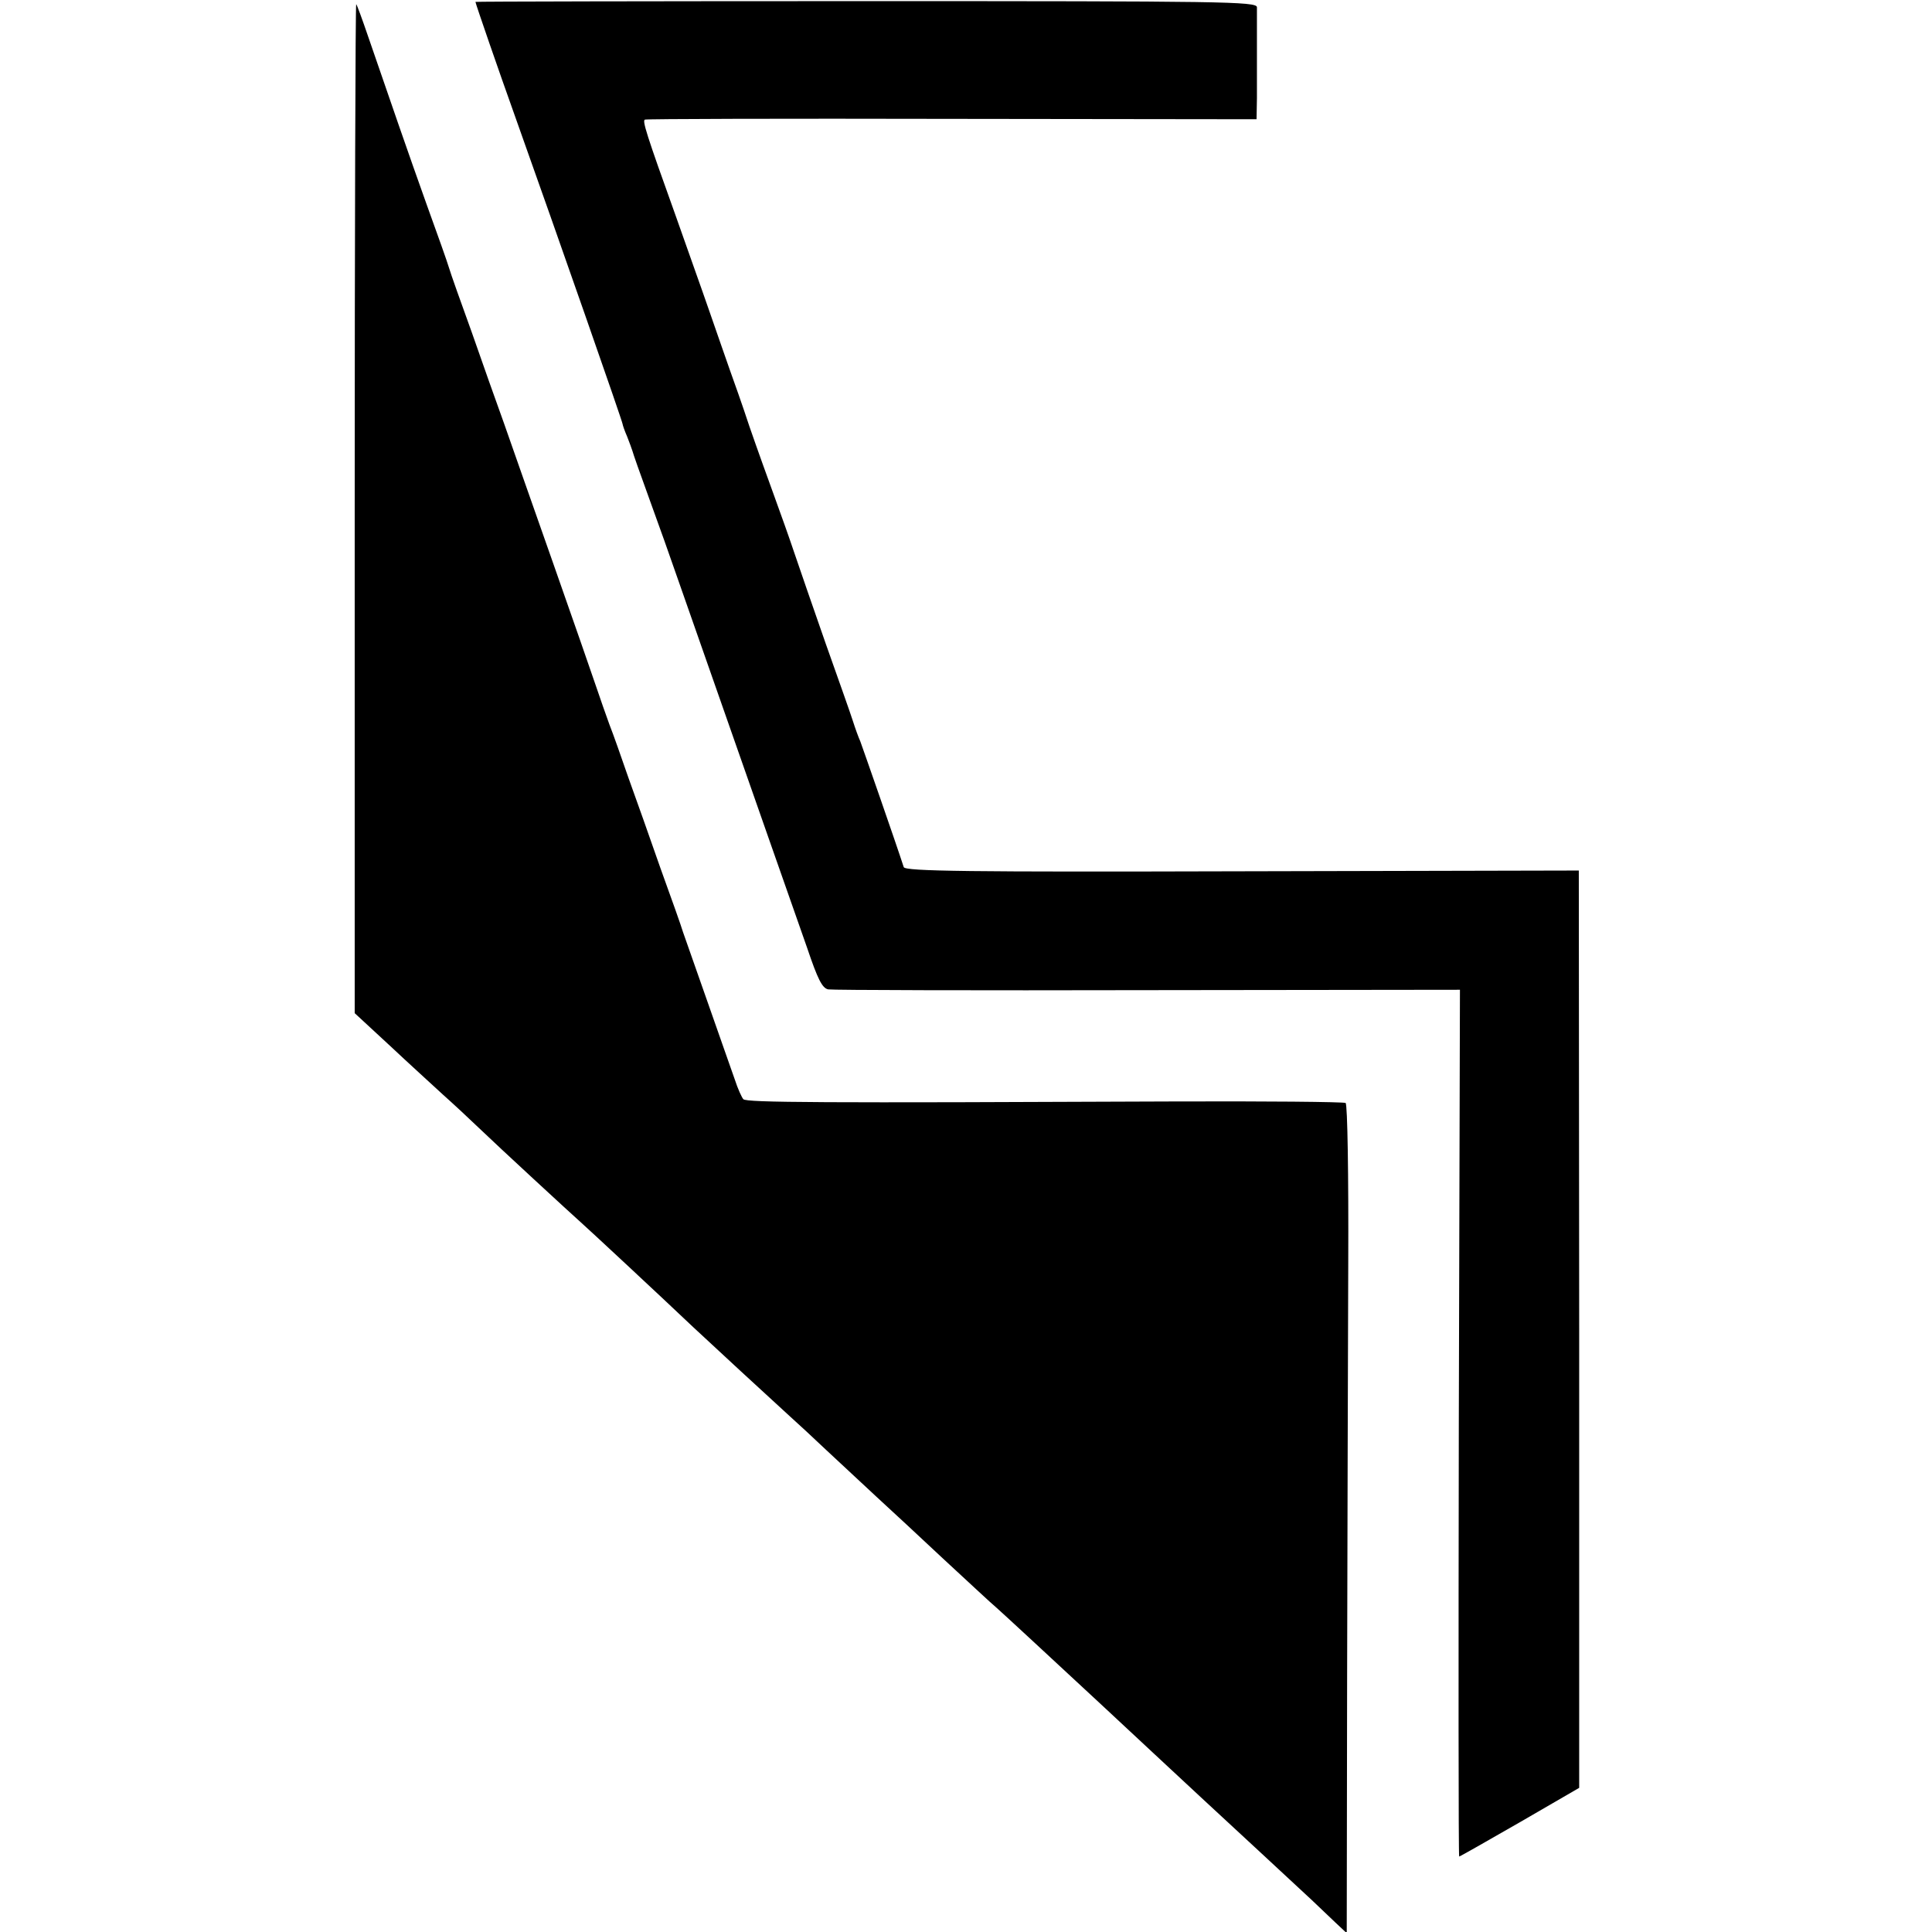
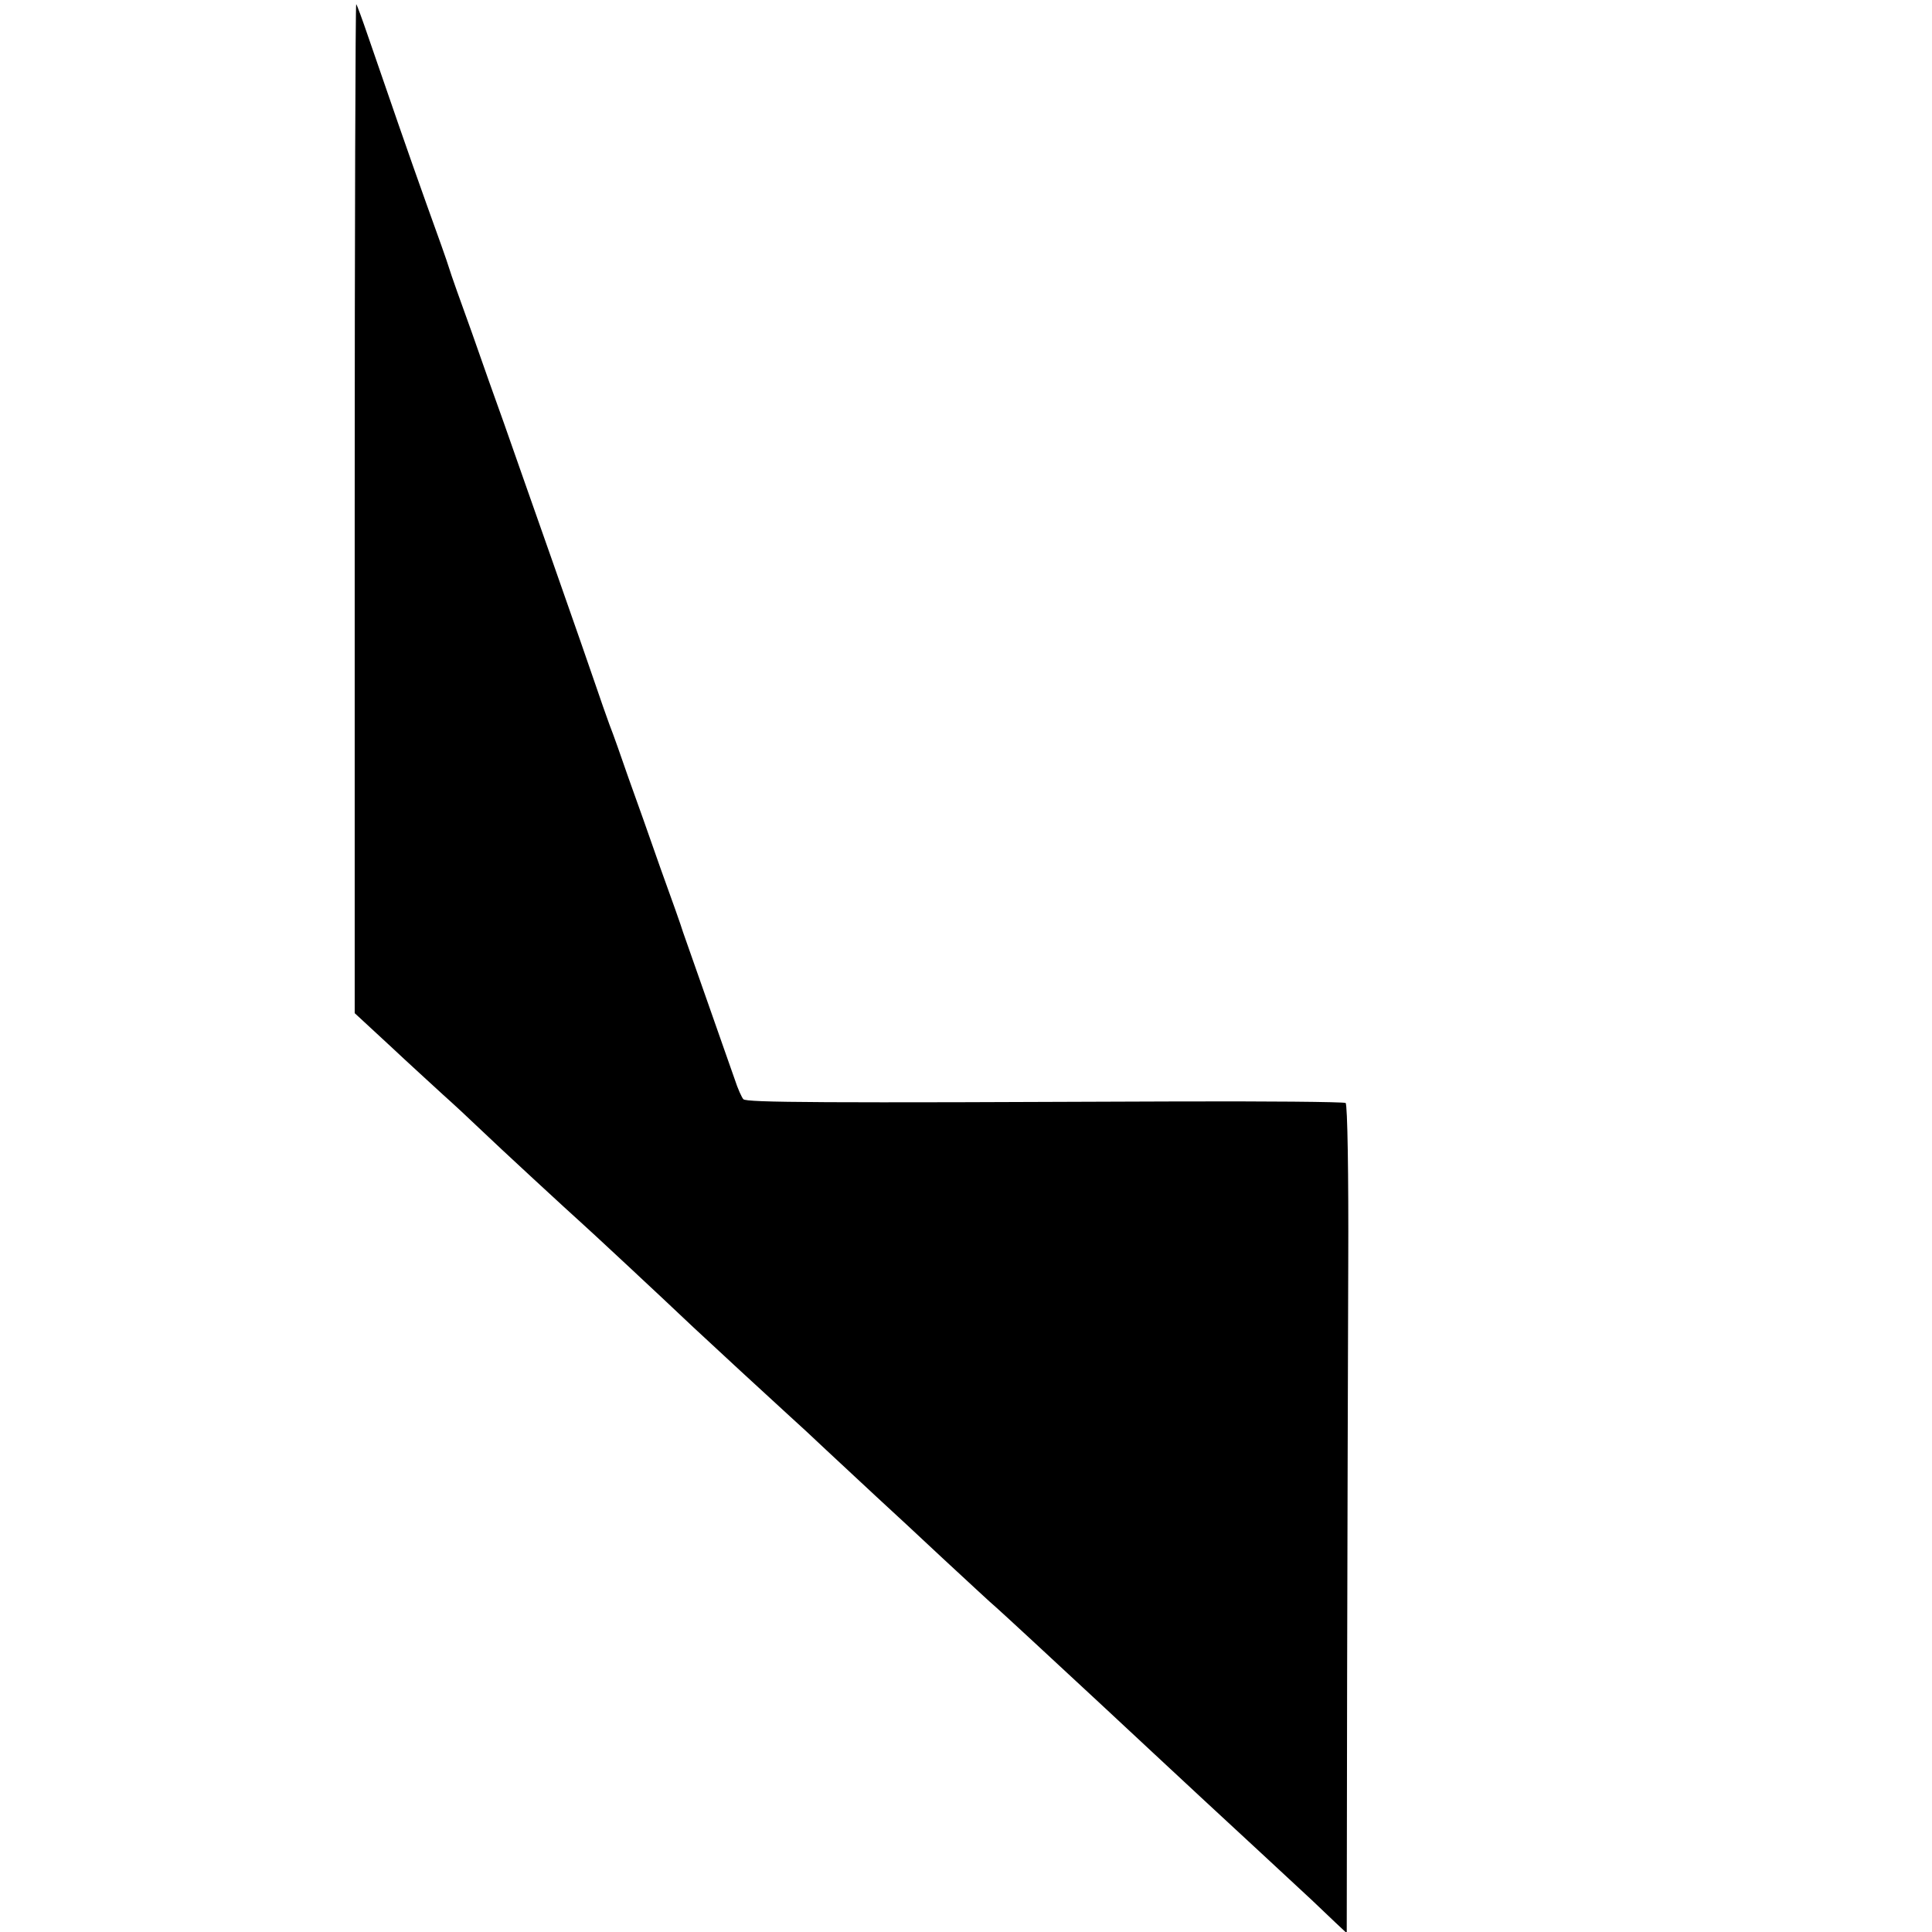
<svg xmlns="http://www.w3.org/2000/svg" version="1.0" width="512pt" height="512pt" viewBox="0 0 512 512" preserveAspectRatio="xMidYMid meet">
  <g transform="translate(0,512) scale(0.1,-0.1)" fill="#000000" stroke="none">
-     <path d="M1260 5115 c0 -4 64 -189 102 -295 120 -337 288 -818 288 -824 0 -2 5 -17 12 -33 6 -15 12 -32 14 -38 1 -5 21 -62 44 -125 23 -63 59 -164 80 -225 81 -231 181 -517 240 -685 34 -96 78 -223 99 -282 28 -83 40 -107 56 -110 11 -2 392 -3 847 -2 l827 1 -3 -1148 c-1 -632 -1 -1149 1 -1149 2 0 74 41 161 91 l157 91 0 1216 -1 1215 -892 -2 c-726 -2 -893 0 -897 11 -21 65 -109 317 -115 333 -5 11 -14 36 -20 55 -6 19 -39 112 -72 205 -33 94 -70 202 -83 240 -13 39 -37 106 -53 150 -16 44 -46 127 -66 185 -19 58 -43 125 -52 150 -9 25 -33 95 -54 155 -21 61 -62 175 -90 255 -78 217 -88 250 -81 253 3 2 369 3 814 2 l807 -1 1 56 c0 87 0 223 0 241 -1 15 -92 16 -1036 16 -569 0 -1035 -1 -1035 -2z" />
    <path d="M940 3774 l0 -1339 93 -86 c50 -47 114 -105 141 -130 27 -24 70 -64 96 -89 52 -50 243 -226 270 -250 16 -14 200 -185 297 -277 46 -43 203 -188 258 -238 17 -15 60 -55 96 -89 36 -33 94 -88 130 -121 36 -33 118 -109 182 -169 65 -60 126 -117 136 -125 15 -13 151 -139 277 -256 85 -79 250 -233 274 -255 53 -49 254 -235 286 -265 17 -16 45 -43 62 -59 l31 -29 1 679 c1 373 2 867 3 1097 1 231 -2 421 -7 424 -4 3 -214 5 -465 4 -925 -4 -1123 -3 -1131 6 -4 4 -15 28 -23 53 -9 25 -41 117 -72 205 -31 88 -60 171 -65 185 -4 14 -31 90 -60 170 -28 80 -66 188 -85 240 -18 52 -40 115 -50 140 -9 25 -25 70 -35 100 -10 30 -62 179 -115 330 -53 151 -112 318 -130 370 -19 52 -57 160 -85 240 -29 80 -56 156 -60 170 -4 14 -31 90 -60 170 -49 137 -93 265 -155 445 -15 44 -29 82 -31 84 -2 2 -4 -598 -4 -1335z" />
  </g>
</svg>